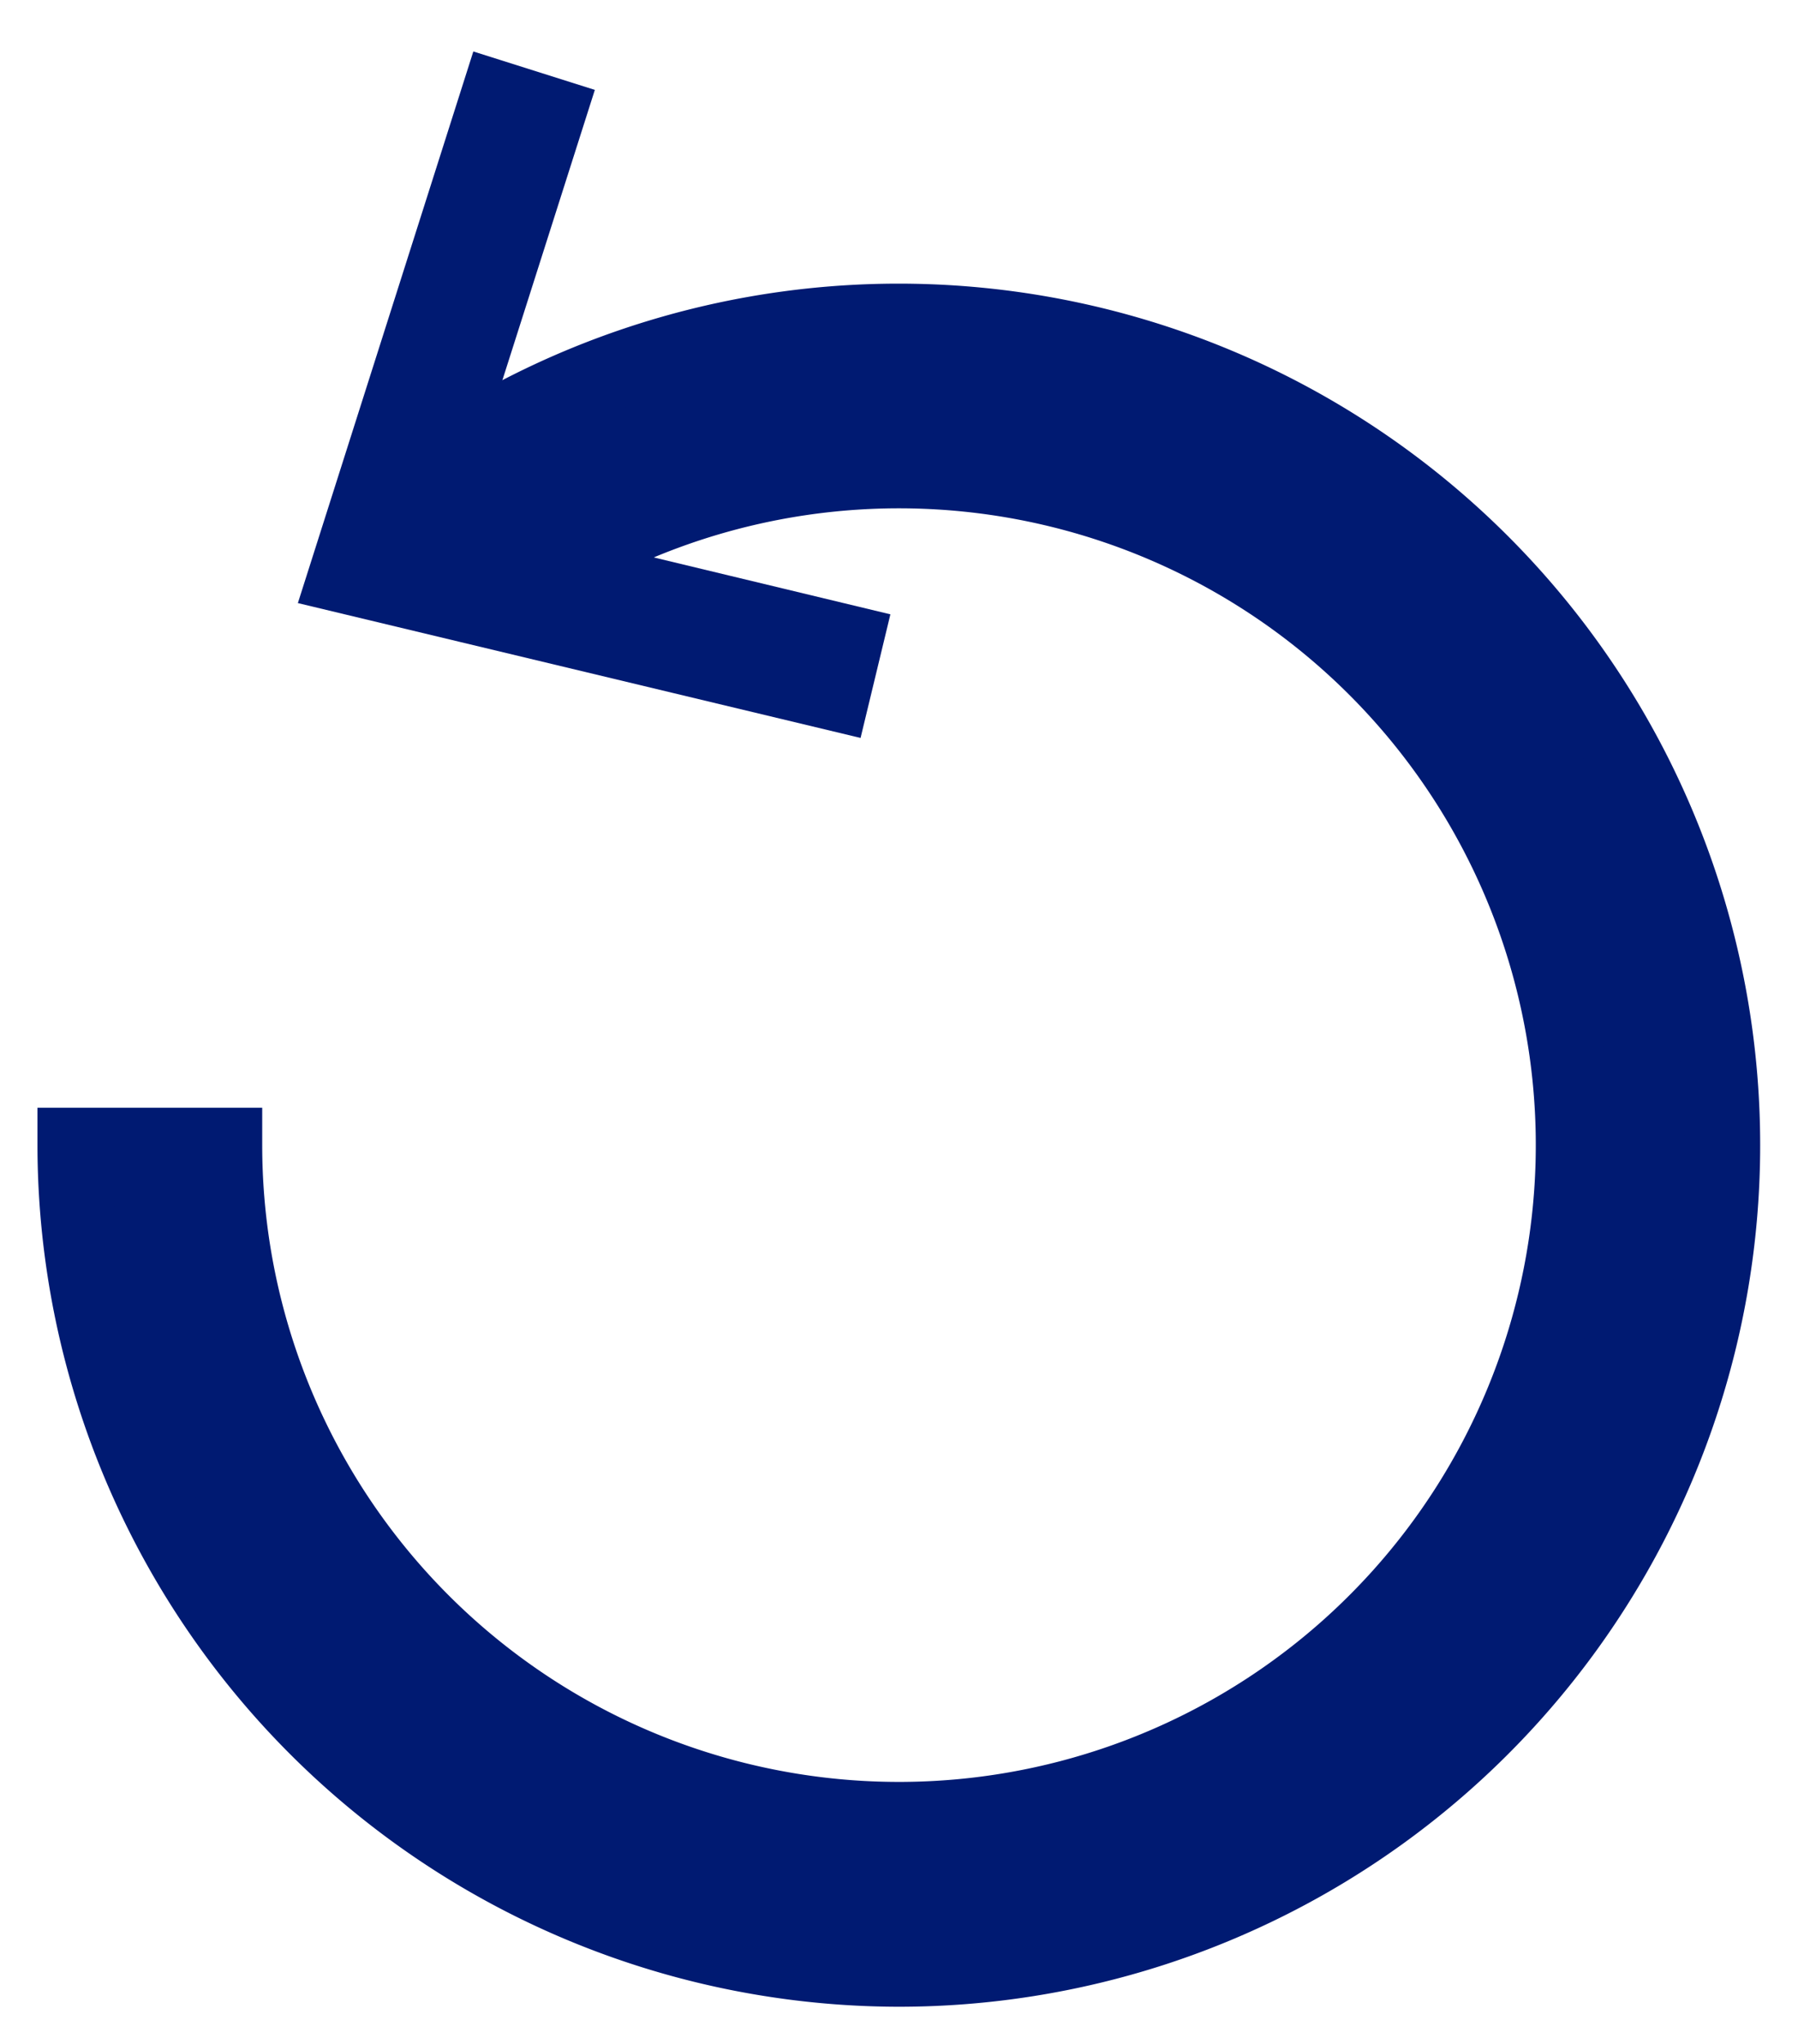
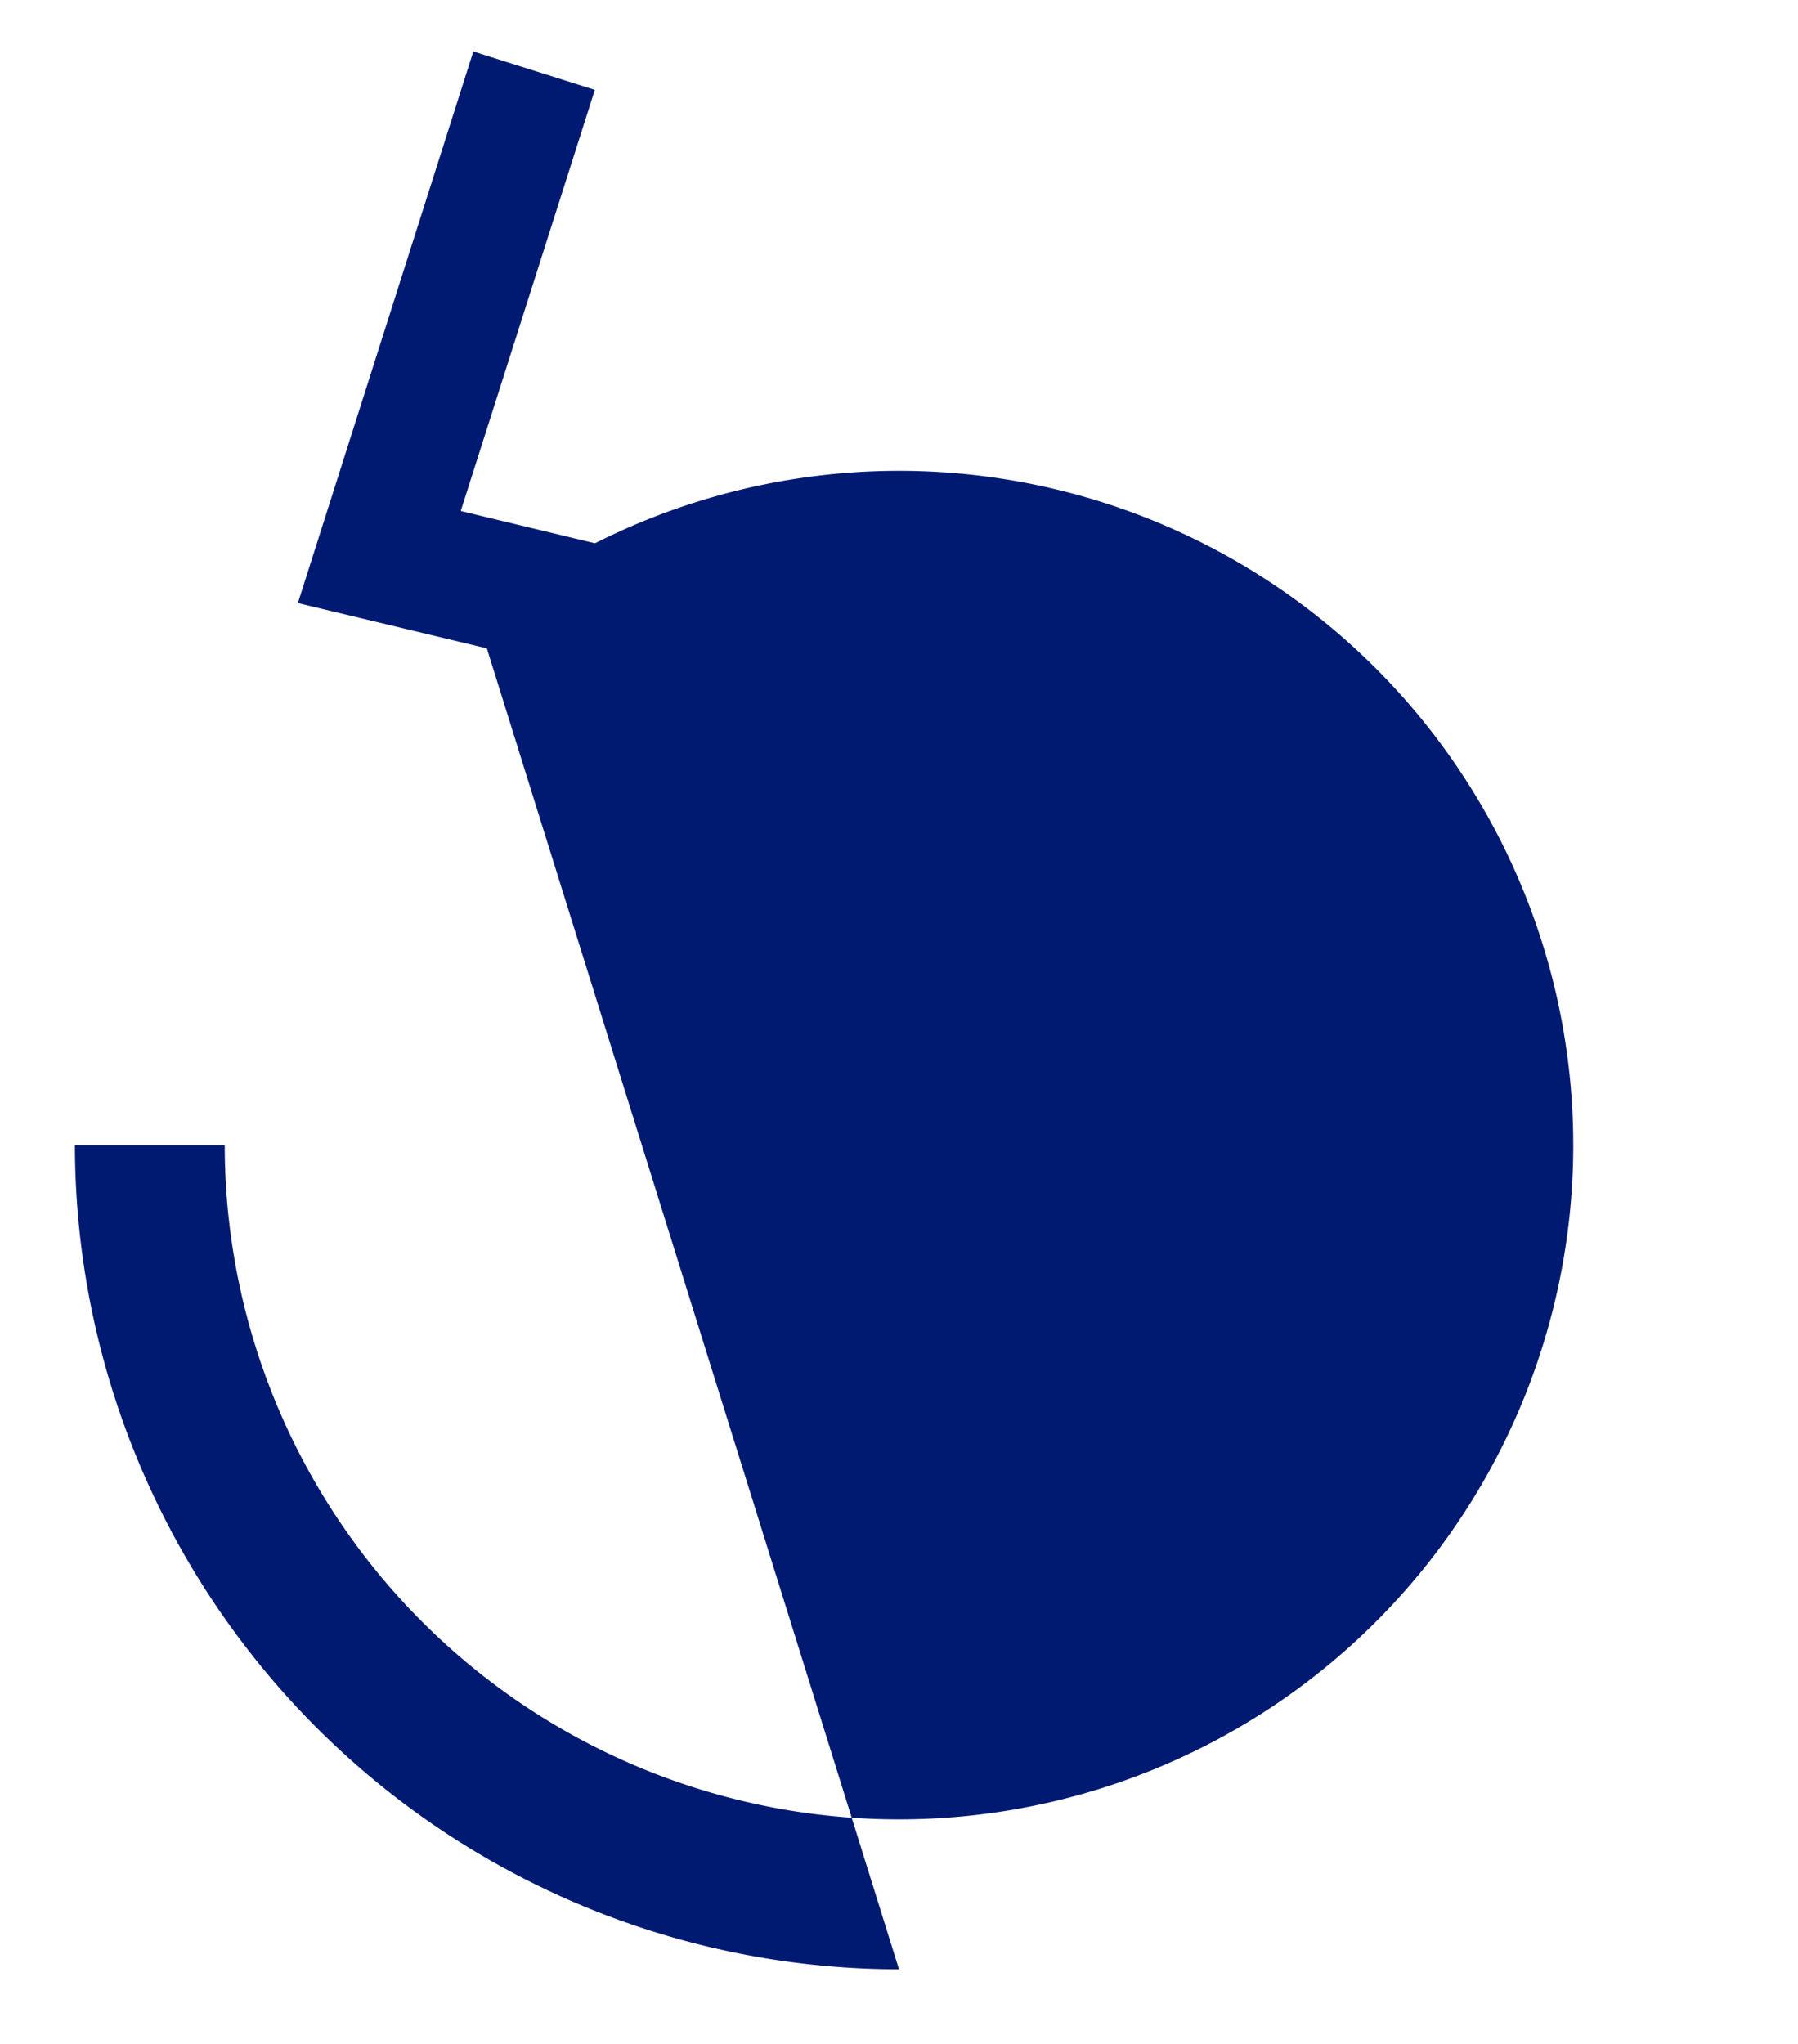
<svg xmlns="http://www.w3.org/2000/svg" width="24" height="27.286" viewBox="0 0 24 27.286">
  <defs>
    <clipPath id="a">
      <rect width="24" height="27.286" transform="translate(-1 -1)" fill="#001a72" stroke="#001a72" stroke-width="1" />
    </clipPath>
  </defs>
  <g transform="translate(1 1)" clip-path="url(#a)">
-     <path d="M11,25.286a11.013,11.013,0,0,1-11-11H2A9,9,0,1,0,5.883,6.881L4.744,5.236A11,11,0,1,1,11,25.286" fill="#001a72" />
-     <path d="M11,25.786A11.513,11.513,0,0,1-.5,14.286v-.5h3v.5A8.5,8.5,0,1,0,6.168,7.292l-.411.285L4.048,5.109l.411-.285A11.5,11.5,0,1,1,11,25.786Zm-10.488-11A10.495,10.495,0,1,0,5.446,5.372l.57.824a9.5,9.5,0,1,1-4.5,8.59Z" fill="#001a72" />
+     <path d="M11,25.286a11.013,11.013,0,0,1-11-11H2A9,9,0,1,0,5.883,6.881L4.744,5.236" fill="#001a72" />
    <path d="M11.3,8.548l.281-1.168L5.83,6,7.625.363,6.48,0,4.3,6.867Z" transform="translate(-1)" fill="#001a72" />
    <path d="M11.487,8.85l-7.511-1.8L6.318-.313,7.94.2,6.15,5.821,11.885,7.2ZM4.615,6.687l6.5,1.56.164-.682L5.511,6.182,7.311.526,6.643.314Z" transform="translate(-1)" fill="#001a72" />
  </g>
</svg>